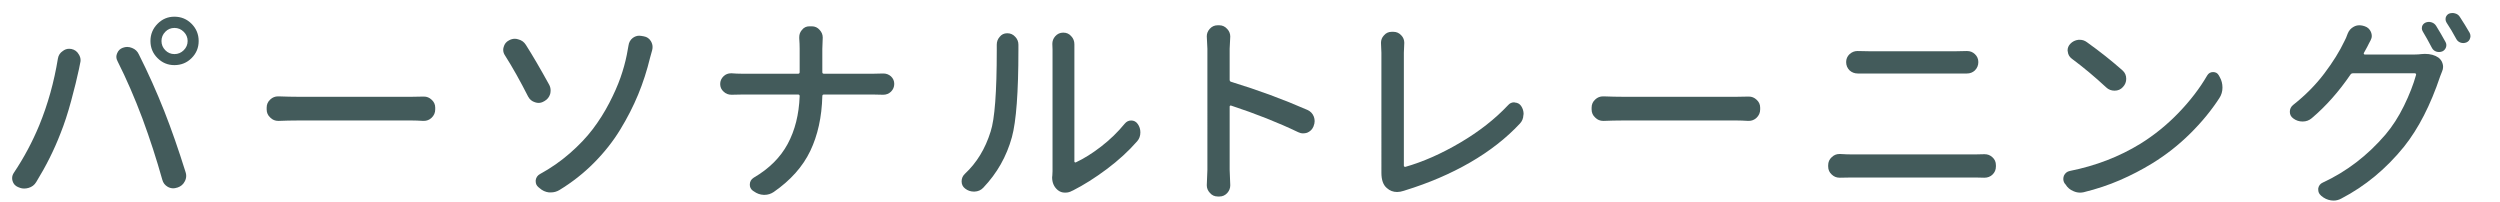
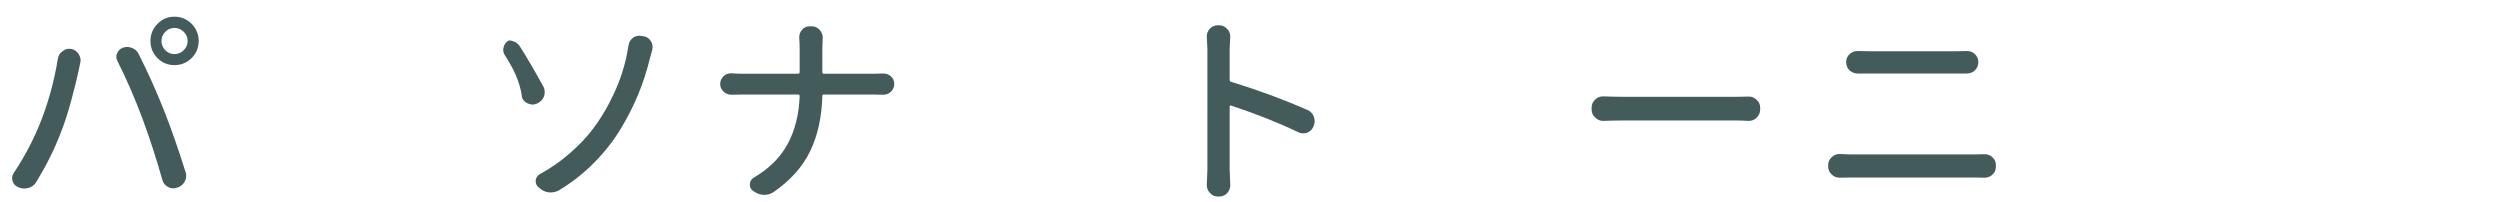
<svg xmlns="http://www.w3.org/2000/svg" version="1.1" id="レイヤー_1" x="0px" y="0px" viewBox="0 0 285 23" enable-background="new 0 0 285 23" xml:space="preserve">
  <g>
    <g>
      <path fill="#435B5B" d="M4.48,14.272C5.459,11.88,6.165,9.349,6.6,6.679c0.062-0.373,0.248-0.66,0.559-0.862    C7.376,5.646,7.617,5.56,7.881,5.56c0.078,0,0.163,0.008,0.256,0.023c0.373,0.078,0.652,0.28,0.839,0.606    c0.14,0.217,0.21,0.443,0.21,0.675c0,0.109-0.016,0.217-0.047,0.326C9.092,7.439,9.046,7.672,8.999,7.89    c-0.202,0.963-0.497,2.162-0.885,3.599s-0.8,2.69-1.234,3.762c-0.714,1.848-1.63,3.68-2.748,5.497    c-0.202,0.342-0.497,0.567-0.885,0.675c-0.171,0.047-0.334,0.07-0.489,0.07c-0.217,0-0.427-0.047-0.629-0.14l-0.07-0.023    c-0.326-0.14-0.536-0.373-0.629-0.699c-0.031-0.109-0.047-0.217-0.047-0.326c0-0.217,0.07-0.427,0.21-0.629    C2.726,17.983,3.688,16.182,4.48,14.272z M16.243,13.526c-0.885-2.36-1.832-4.542-2.842-6.545c-0.093-0.171-0.14-0.334-0.14-0.489    c0-0.14,0.031-0.28,0.093-0.419c0.124-0.311,0.342-0.52,0.652-0.629c0.171-0.062,0.334-0.093,0.489-0.093    c0.186,0,0.373,0.039,0.559,0.116c0.357,0.14,0.613,0.38,0.769,0.722c1.071,2.127,2.042,4.294,2.912,6.498    c0.807,2.05,1.615,4.363,2.422,6.941c0.047,0.14,0.07,0.28,0.07,0.419c0,0.217-0.054,0.427-0.163,0.629    c-0.171,0.342-0.443,0.575-0.815,0.699l-0.093,0.023c-0.14,0.047-0.28,0.07-0.419,0.07c-0.202,0-0.404-0.054-0.606-0.163    c-0.326-0.186-0.536-0.458-0.629-0.815C17.85,18.161,17.097,15.84,16.243,13.526z M17.955,6.62    c-0.536-0.536-0.804-1.184-0.804-1.945s0.268-1.413,0.804-1.957s1.176-0.815,1.922-0.815c0.776,0,1.432,0.272,1.968,0.815    c0.536,0.543,0.804,1.196,0.804,1.957S22.38,6.085,21.845,6.62c-0.536,0.536-1.192,0.804-1.968,0.804    C19.131,7.424,18.49,7.156,17.955,6.62z M18.84,3.627c-0.287,0.295-0.431,0.644-0.431,1.048s0.144,0.753,0.431,1.048    c0.287,0.295,0.637,0.443,1.048,0.443s0.765-0.148,1.06-0.443c0.295-0.295,0.443-0.644,0.443-1.048s-0.148-0.753-0.443-1.048    c-0.295-0.295-0.648-0.443-1.06-0.443S19.127,3.332,18.84,3.627z" />
-       <path fill="#435B5B" d="M31.774,13.783c-0.016,0-0.031,0-0.047,0c-0.357,0-0.66-0.124-0.908-0.373    c-0.28-0.248-0.419-0.559-0.419-0.932v-0.21c0-0.373,0.14-0.683,0.419-0.932c0.248-0.233,0.543-0.349,0.885-0.349    c0.031,0,0.054,0,0.07,0c0.854,0.031,1.584,0.047,2.189,0.047h12.974c0.419,0,0.854-0.008,1.304-0.023c0.031,0,0.062,0,0.093,0    c0.326,0,0.613,0.116,0.862,0.349c0.28,0.248,0.419,0.551,0.419,0.908v0.21c0,0.373-0.14,0.691-0.419,0.955    c-0.248,0.233-0.543,0.349-0.885,0.349c-0.016,0-0.039,0-0.07,0c-0.497-0.031-0.932-0.047-1.304-0.047H33.963    C33.218,13.736,32.488,13.752,31.774,13.783z" />
-       <path fill="#435B5B" d="M57.576,6.329c-0.14-0.202-0.21-0.419-0.21-0.652c0-0.093,0.016-0.194,0.047-0.303    c0.093-0.357,0.295-0.613,0.606-0.769c0.217-0.124,0.443-0.186,0.675-0.186c0.124,0,0.256,0.023,0.396,0.07    c0.373,0.093,0.66,0.303,0.862,0.629c0.761,1.196,1.646,2.71,2.655,4.542c0.109,0.202,0.163,0.419,0.163,0.652    c0,0.124-0.016,0.256-0.047,0.396c-0.109,0.357-0.326,0.629-0.652,0.815l-0.047,0.023c-0.202,0.124-0.411,0.186-0.629,0.186    c-0.124,0-0.256-0.023-0.396-0.07c-0.357-0.109-0.621-0.326-0.792-0.652C59.292,9.21,58.415,7.649,57.576,6.329z M63.749,21.679    c-0.295,0.171-0.613,0.256-0.955,0.256c-0.062,0-0.132,0-0.21,0c-0.404-0.047-0.761-0.21-1.071-0.489l-0.14-0.116    c-0.202-0.171-0.303-0.388-0.303-0.652c0-0.047,0-0.093,0-0.14c0.047-0.311,0.21-0.543,0.489-0.699    c1.227-0.668,2.36-1.456,3.401-2.364c1.04-0.908,1.914-1.828,2.62-2.76s1.332-1.922,1.875-2.97c0.543-1.048,0.971-2.015,1.281-2.9    c0.311-0.885,0.551-1.755,0.722-2.609c0.062-0.311,0.124-0.652,0.186-1.025c0.047-0.373,0.21-0.668,0.489-0.885    c0.233-0.171,0.481-0.256,0.745-0.256c0.078,0,0.155,0.008,0.233,0.023l0.28,0.047c0.357,0.062,0.629,0.248,0.815,0.559    c0.124,0.217,0.186,0.435,0.186,0.652c0,0.124-0.016,0.248-0.047,0.373c-0.124,0.466-0.202,0.745-0.233,0.839    c-0.357,1.475-0.811,2.88-1.363,4.216s-1.234,2.671-2.05,4.006c-0.815,1.335-1.813,2.597-2.993,3.785S65.209,20.793,63.749,21.679    z" />
+       <path fill="#435B5B" d="M57.576,6.329c-0.14-0.202-0.21-0.419-0.21-0.652c0-0.093,0.016-0.194,0.047-0.303    c0.093-0.357,0.295-0.613,0.606-0.769c0.124,0,0.256,0.023,0.396,0.07    c0.373,0.093,0.66,0.303,0.862,0.629c0.761,1.196,1.646,2.71,2.655,4.542c0.109,0.202,0.163,0.419,0.163,0.652    c0,0.124-0.016,0.256-0.047,0.396c-0.109,0.357-0.326,0.629-0.652,0.815l-0.047,0.023c-0.202,0.124-0.411,0.186-0.629,0.186    c-0.124,0-0.256-0.023-0.396-0.07c-0.357-0.109-0.621-0.326-0.792-0.652C59.292,9.21,58.415,7.649,57.576,6.329z M63.749,21.679    c-0.295,0.171-0.613,0.256-0.955,0.256c-0.062,0-0.132,0-0.21,0c-0.404-0.047-0.761-0.21-1.071-0.489l-0.14-0.116    c-0.202-0.171-0.303-0.388-0.303-0.652c0-0.047,0-0.093,0-0.14c0.047-0.311,0.21-0.543,0.489-0.699    c1.227-0.668,2.36-1.456,3.401-2.364c1.04-0.908,1.914-1.828,2.62-2.76s1.332-1.922,1.875-2.97c0.543-1.048,0.971-2.015,1.281-2.9    c0.311-0.885,0.551-1.755,0.722-2.609c0.062-0.311,0.124-0.652,0.186-1.025c0.047-0.373,0.21-0.668,0.489-0.885    c0.233-0.171,0.481-0.256,0.745-0.256c0.078,0,0.155,0.008,0.233,0.023l0.28,0.047c0.357,0.062,0.629,0.248,0.815,0.559    c0.124,0.217,0.186,0.435,0.186,0.652c0,0.124-0.016,0.248-0.047,0.373c-0.124,0.466-0.202,0.745-0.233,0.839    c-0.357,1.475-0.811,2.88-1.363,4.216s-1.234,2.671-2.05,4.006c-0.815,1.335-1.813,2.597-2.993,3.785S65.209,20.793,63.749,21.679    z" />
      <path fill="#435B5B" d="M93.744,8.216c0,0.124,0.054,0.186,0.163,0.186h5.753c0.342,0,0.675-0.008,1.002-0.023    c0.016,0,0.031,0,0.047,0c0.326,0,0.613,0.109,0.862,0.326c0.248,0.233,0.373,0.52,0.373,0.862s-0.124,0.637-0.373,0.885    c-0.248,0.233-0.543,0.349-0.885,0.349h-0.023c-0.342-0.016-0.683-0.023-1.025-0.023h-5.73c-0.109,0-0.163,0.062-0.163,0.186    c-0.062,2.376-0.52,4.457-1.374,6.242c-0.854,1.786-2.244,3.346-4.169,4.682c-0.326,0.217-0.675,0.326-1.048,0.326    c-0.031,0-0.062,0-0.093,0c-0.404-0.016-0.776-0.148-1.118-0.396l-0.14-0.093c-0.217-0.171-0.326-0.396-0.326-0.675    c0-0.342,0.148-0.606,0.443-0.792c1.755-1.025,3.047-2.31,3.878-3.855s1.285-3.358,1.363-5.439c0-0.124-0.054-0.186-0.163-0.186    h-6.429c-0.435,0-0.823,0.008-1.165,0.023h-0.023c-0.342,0-0.637-0.116-0.885-0.349c-0.264-0.233-0.396-0.524-0.396-0.873    c0-0.349,0.132-0.648,0.396-0.897c0.233-0.217,0.512-0.326,0.839-0.326c0.031,0,0.054,0,0.07,0    c0.388,0.031,0.761,0.047,1.118,0.047h6.475c0.109,0,0.163-0.062,0.163-0.186V5.56c0-0.373-0.016-0.769-0.047-1.188    c0-0.047,0-0.093,0-0.14c0-0.311,0.101-0.582,0.303-0.815c0.217-0.28,0.505-0.419,0.862-0.419h0.256    c0.373,0,0.675,0.14,0.908,0.419c0.233,0.248,0.349,0.536,0.349,0.862l-0.047,1.304V8.216z" />
-       <path fill="#435B5B" d="M112.094,21.399c-0.264,0.28-0.598,0.427-1.002,0.443c-0.031,0-0.054,0-0.07,0    c-0.373,0-0.707-0.116-1.002-0.349c-0.264-0.202-0.396-0.474-0.396-0.815c0-0.342,0.124-0.629,0.373-0.862    c1.351-1.258,2.329-2.865,2.935-4.821c0.466-1.413,0.699-4.503,0.699-9.27V5.095c0-0.342,0.109-0.637,0.326-0.885    c0.217-0.28,0.505-0.419,0.862-0.419h0.023c0.357,0,0.66,0.14,0.908,0.419c0.233,0.248,0.349,0.543,0.349,0.885V5.7    c0,4.814-0.248,8.129-0.745,9.946C114.75,17.835,113.663,19.753,112.094,21.399z M122.226,21.748    c-0.233,0.14-0.489,0.21-0.769,0.21c-0.016,0-0.039,0-0.07,0c-0.295,0-0.559-0.093-0.792-0.28    c-0.435-0.357-0.652-0.846-0.652-1.467c0-0.062,0.008-0.132,0.023-0.21c0.016-0.171,0.023-0.334,0.023-0.489V5.63l-0.023-0.629    c0-0.326,0.109-0.613,0.326-0.862c0.248-0.28,0.551-0.419,0.908-0.419h0.023c0.373,0,0.675,0.14,0.908,0.419    c0.233,0.248,0.349,0.551,0.349,0.908V5.63v12.787c0,0.031,0.016,0.058,0.047,0.082c0.031,0.023,0.07,0.027,0.116,0.012    c0.932-0.435,1.898-1.04,2.9-1.817c1.002-0.776,1.891-1.638,2.667-2.585c0.202-0.248,0.45-0.373,0.745-0.373    c0.311,0,0.559,0.132,0.745,0.396c0.202,0.28,0.303,0.598,0.303,0.955c0,0.404-0.124,0.745-0.373,1.025    c-0.978,1.118-2.131,2.174-3.459,3.168c-1.328,0.994-2.62,1.809-3.878,2.446C122.281,21.741,122.258,21.748,122.226,21.748z" />
      <path fill="#435B5B" d="M149.031,12.525c0.357,0.155,0.606,0.411,0.745,0.769c0.062,0.171,0.093,0.342,0.093,0.512    c0,0.186-0.039,0.373-0.116,0.559l-0.023,0.07c-0.14,0.326-0.38,0.559-0.722,0.699c-0.155,0.047-0.311,0.07-0.466,0.07    c-0.186,0-0.373-0.047-0.559-0.14c-2.267-1.087-4.814-2.096-7.64-3.028c-0.031-0.016-0.066-0.012-0.105,0.012    c-0.039,0.023-0.058,0.058-0.058,0.105v7.197l0.07,1.77c0,0.326-0.109,0.613-0.326,0.862c-0.248,0.28-0.551,0.419-0.908,0.419    h-0.186c-0.373,0-0.675-0.14-0.908-0.419c-0.233-0.248-0.349-0.536-0.349-0.862l0.07-1.77V5.56l-0.07-1.421    c0-0.311,0.109-0.59,0.326-0.839c0.248-0.28,0.551-0.419,0.908-0.419h0.186c0.357,0,0.66,0.14,0.908,0.419    c0.233,0.248,0.349,0.536,0.349,0.862l-0.07,1.398v3.54c0,0.124,0.062,0.202,0.186,0.233    C143.41,10.265,146.298,11.329,149.031,12.525z" />
-       <path fill="#435B5B" d="M160.043,21.748c-0.28,0.093-0.536,0.14-0.769,0.14c-0.45,0-0.839-0.148-1.165-0.443    c-0.419-0.342-0.629-0.924-0.629-1.747c0-0.031,0-0.07,0-0.116c0-0.062,0-0.132,0-0.21V6.026l-0.047-1.141    c0-0.326,0.109-0.606,0.326-0.839c0.233-0.28,0.528-0.419,0.885-0.419h0.21c0.357,0,0.66,0.14,0.908,0.419    c0.217,0.233,0.326,0.512,0.326,0.839l-0.047,1.118v12.881c0,0.047,0.016,0.082,0.047,0.105s0.07,0.035,0.116,0.035    c2.019-0.575,4.103-1.495,6.254-2.76s3.971-2.69,5.462-4.274c0.186-0.217,0.419-0.326,0.699-0.326c0.031,0,0.054,0.008,0.07,0.023    c0.311,0.016,0.551,0.148,0.722,0.396c0.186,0.28,0.279,0.582,0.279,0.908c0,0.047-0.008,0.093-0.023,0.14    c-0.016,0.373-0.148,0.691-0.396,0.955c-1.568,1.677-3.463,3.156-5.683,4.437c-2.221,1.281-4.689,2.341-7.407,3.179    C160.152,21.717,160.105,21.733,160.043,21.748z" />
      <path fill="#435B5B" d="M182.818,13.783c-0.016,0-0.031,0-0.047,0c-0.357,0-0.66-0.124-0.908-0.373    c-0.28-0.248-0.419-0.559-0.419-0.932v-0.21c0-0.373,0.14-0.683,0.419-0.932c0.248-0.233,0.543-0.349,0.885-0.349    c0.031,0,0.054,0,0.07,0c0.854,0.031,1.584,0.047,2.189,0.047h12.974c0.419,0,0.854-0.008,1.304-0.023c0.031,0,0.062,0,0.093,0    c0.326,0,0.613,0.116,0.862,0.349c0.28,0.248,0.419,0.551,0.419,0.908v0.21c0,0.373-0.14,0.691-0.419,0.955    c-0.248,0.233-0.543,0.349-0.885,0.349c-0.016,0-0.039,0-0.07,0c-0.497-0.031-0.932-0.047-1.304-0.047h-12.974    C184.262,13.736,183.532,13.752,182.818,13.783z" />
      <path fill="#435B5B" d="M209.785,20.258c-0.016,0-0.039,0-0.07,0c-0.342,0-0.637-0.116-0.885-0.349    c-0.28-0.248-0.419-0.559-0.419-0.932v-0.14c0-0.373,0.14-0.683,0.419-0.932c0.248-0.233,0.536-0.349,0.862-0.349    c0.031,0,0.062,0,0.093,0c0.512,0.031,0.963,0.047,1.351,0.047h14.022c0.326,0,0.668-0.008,1.025-0.023c0.016,0,0.039,0,0.07,0    c0.342,0,0.637,0.116,0.885,0.349c0.264,0.233,0.396,0.536,0.396,0.908v0.14c0,0.373-0.132,0.683-0.396,0.932    c-0.248,0.233-0.551,0.349-0.908,0.349c-0.016,0-0.039,0-0.07,0c-0.373-0.016-0.707-0.023-1.002-0.023h-14.022    C210.717,20.234,210.267,20.242,209.785,20.258z M211.812,8.379h-0.023c-0.357,0-0.668-0.116-0.932-0.349    c-0.264-0.264-0.396-0.582-0.396-0.955c0-0.357,0.132-0.66,0.396-0.908c0.264-0.233,0.559-0.349,0.885-0.349    c0.031,0,0.054,0,0.07,0c0.435,0.016,0.831,0.023,1.188,0.023h10.062c0.373,0,0.745-0.008,1.118-0.023c0.031,0,0.054,0,0.07,0    c0.342,0,0.637,0.116,0.885,0.349c0.264,0.248,0.396,0.551,0.396,0.908c0,0.373-0.132,0.691-0.396,0.955    c-0.248,0.233-0.551,0.349-0.908,0.349c-0.016,0-0.031,0-0.047,0c-0.388,0-0.761,0-1.118,0h-10.039    C212.619,8.379,212.215,8.379,211.812,8.379z" />
-       <path fill="#435B5B" d="M237.545,21.912c-0.14,0.031-0.279,0.047-0.419,0.047c-0.248,0-0.497-0.054-0.745-0.163    c-0.388-0.155-0.691-0.411-0.908-0.769l-0.116-0.14c-0.093-0.155-0.14-0.318-0.14-0.489c0-0.124,0.023-0.248,0.07-0.373    c0.14-0.295,0.365-0.474,0.675-0.536c2.95-0.59,5.629-1.623,8.036-3.098c1.599-0.994,3.059-2.178,4.379-3.552    s2.399-2.783,3.238-4.228c0.155-0.264,0.38-0.396,0.675-0.396c0.295,0,0.512,0.124,0.652,0.373l0.116,0.21    c0.202,0.357,0.303,0.753,0.303,1.188c0,0.435-0.116,0.831-0.349,1.188c-0.916,1.413-2.03,2.768-3.342,4.064    s-2.752,2.426-4.321,3.389c-1.165,0.714-2.391,1.351-3.68,1.91C240.379,21.096,239.005,21.554,237.545,21.912z M236.171,6.679    c-0.264-0.202-0.411-0.466-0.443-0.792c-0.016-0.047-0.023-0.093-0.023-0.14c0-0.28,0.101-0.528,0.303-0.745    c0.248-0.264,0.559-0.419,0.932-0.466c0.047,0,0.101,0,0.163,0c0.295,0,0.567,0.093,0.815,0.28    c1.475,1.056,2.826,2.127,4.053,3.214c0.28,0.248,0.419,0.567,0.419,0.955c0,0.357-0.124,0.668-0.373,0.932    c-0.248,0.28-0.567,0.419-0.955,0.419c-0.373,0-0.691-0.124-0.955-0.373C238.819,8.767,237.507,7.672,236.171,6.679z" />
-       <path fill="#435B5B" d="M269.474,6.05c-0.016,0.031-0.012,0.066,0.012,0.105c0.023,0.039,0.05,0.058,0.082,0.058h5.753    c0.248,0,0.489-0.016,0.722-0.047c0.14-0.016,0.272-0.023,0.396-0.023c0.621,0,1.134,0.14,1.537,0.419    c0.248,0.186,0.411,0.427,0.489,0.722c0.031,0.109,0.047,0.225,0.047,0.349c0,0.171-0.039,0.342-0.116,0.512    c-0.078,0.202-0.148,0.38-0.21,0.536c-1.103,3.292-2.477,5.971-4.123,8.036c-2.05,2.531-4.433,4.503-7.151,5.916    c-0.279,0.155-0.575,0.233-0.885,0.233c-0.093,0-0.194-0.008-0.303-0.023c-0.404-0.062-0.769-0.233-1.095-0.512l-0.07-0.07    c-0.186-0.171-0.28-0.38-0.28-0.629c0-0.047,0-0.101,0-0.163c0.062-0.311,0.233-0.528,0.512-0.652    c2.717-1.258,5.101-3.082,7.151-5.474c0.792-0.932,1.495-2.023,2.108-3.273c0.613-1.25,1.075-2.434,1.386-3.552    c0-0.047-0.012-0.085-0.035-0.116c-0.023-0.031-0.058-0.047-0.105-0.047h-7.057c-0.124,0-0.217,0.047-0.28,0.14    c-1.335,1.957-2.811,3.618-4.426,4.984c-0.295,0.248-0.637,0.373-1.025,0.373h-0.023c-0.388,0-0.738-0.116-1.048-0.349    c-0.264-0.186-0.396-0.439-0.396-0.757s0.124-0.578,0.373-0.78c1.398-1.102,2.585-2.302,3.564-3.599s1.739-2.519,2.283-3.668    c0.124-0.217,0.248-0.505,0.373-0.862c0.14-0.357,0.373-0.621,0.699-0.792c0.202-0.109,0.411-0.163,0.629-0.163    c0.124,0,0.256,0.016,0.396,0.047l0.233,0.07c0.326,0.109,0.559,0.326,0.699,0.652c0.062,0.155,0.093,0.303,0.093,0.443    c0,0.171-0.047,0.342-0.14,0.512c-0.047,0.093-0.113,0.217-0.198,0.373c-0.085,0.155-0.144,0.272-0.175,0.349    C269.823,5.421,269.691,5.661,269.474,6.05z M276.205,3.604c-0.078-0.124-0.116-0.248-0.116-0.373c0-0.062,0.008-0.132,0.023-0.21    c0.062-0.202,0.194-0.349,0.396-0.443c0.217-0.093,0.443-0.105,0.675-0.035c0.233,0.07,0.411,0.206,0.536,0.408    c0.357,0.575,0.714,1.188,1.071,1.84c0.109,0.202,0.124,0.408,0.047,0.617s-0.217,0.361-0.419,0.454    c-0.124,0.047-0.248,0.07-0.373,0.07c-0.093,0-0.194-0.016-0.303-0.047c-0.233-0.078-0.404-0.225-0.512-0.443    C276.858,4.73,276.516,4.116,276.205,3.604z M278.907,2.579c-0.078-0.124-0.116-0.256-0.116-0.396    c0-0.062,0.008-0.124,0.023-0.186c0.062-0.202,0.186-0.349,0.373-0.443c0.14-0.047,0.272-0.07,0.396-0.07    c0.109,0,0.21,0.016,0.303,0.047c0.233,0.062,0.411,0.194,0.536,0.396c0.388,0.59,0.761,1.196,1.118,1.817    c0.062,0.124,0.093,0.248,0.093,0.373c0,0.078-0.016,0.163-0.047,0.256c-0.062,0.217-0.202,0.373-0.419,0.466    c-0.124,0.047-0.241,0.07-0.349,0.07s-0.21-0.016-0.303-0.047c-0.233-0.078-0.404-0.225-0.512-0.443    C279.645,3.751,279.28,3.138,278.907,2.579z" />
    </g>
  </g>
</svg>